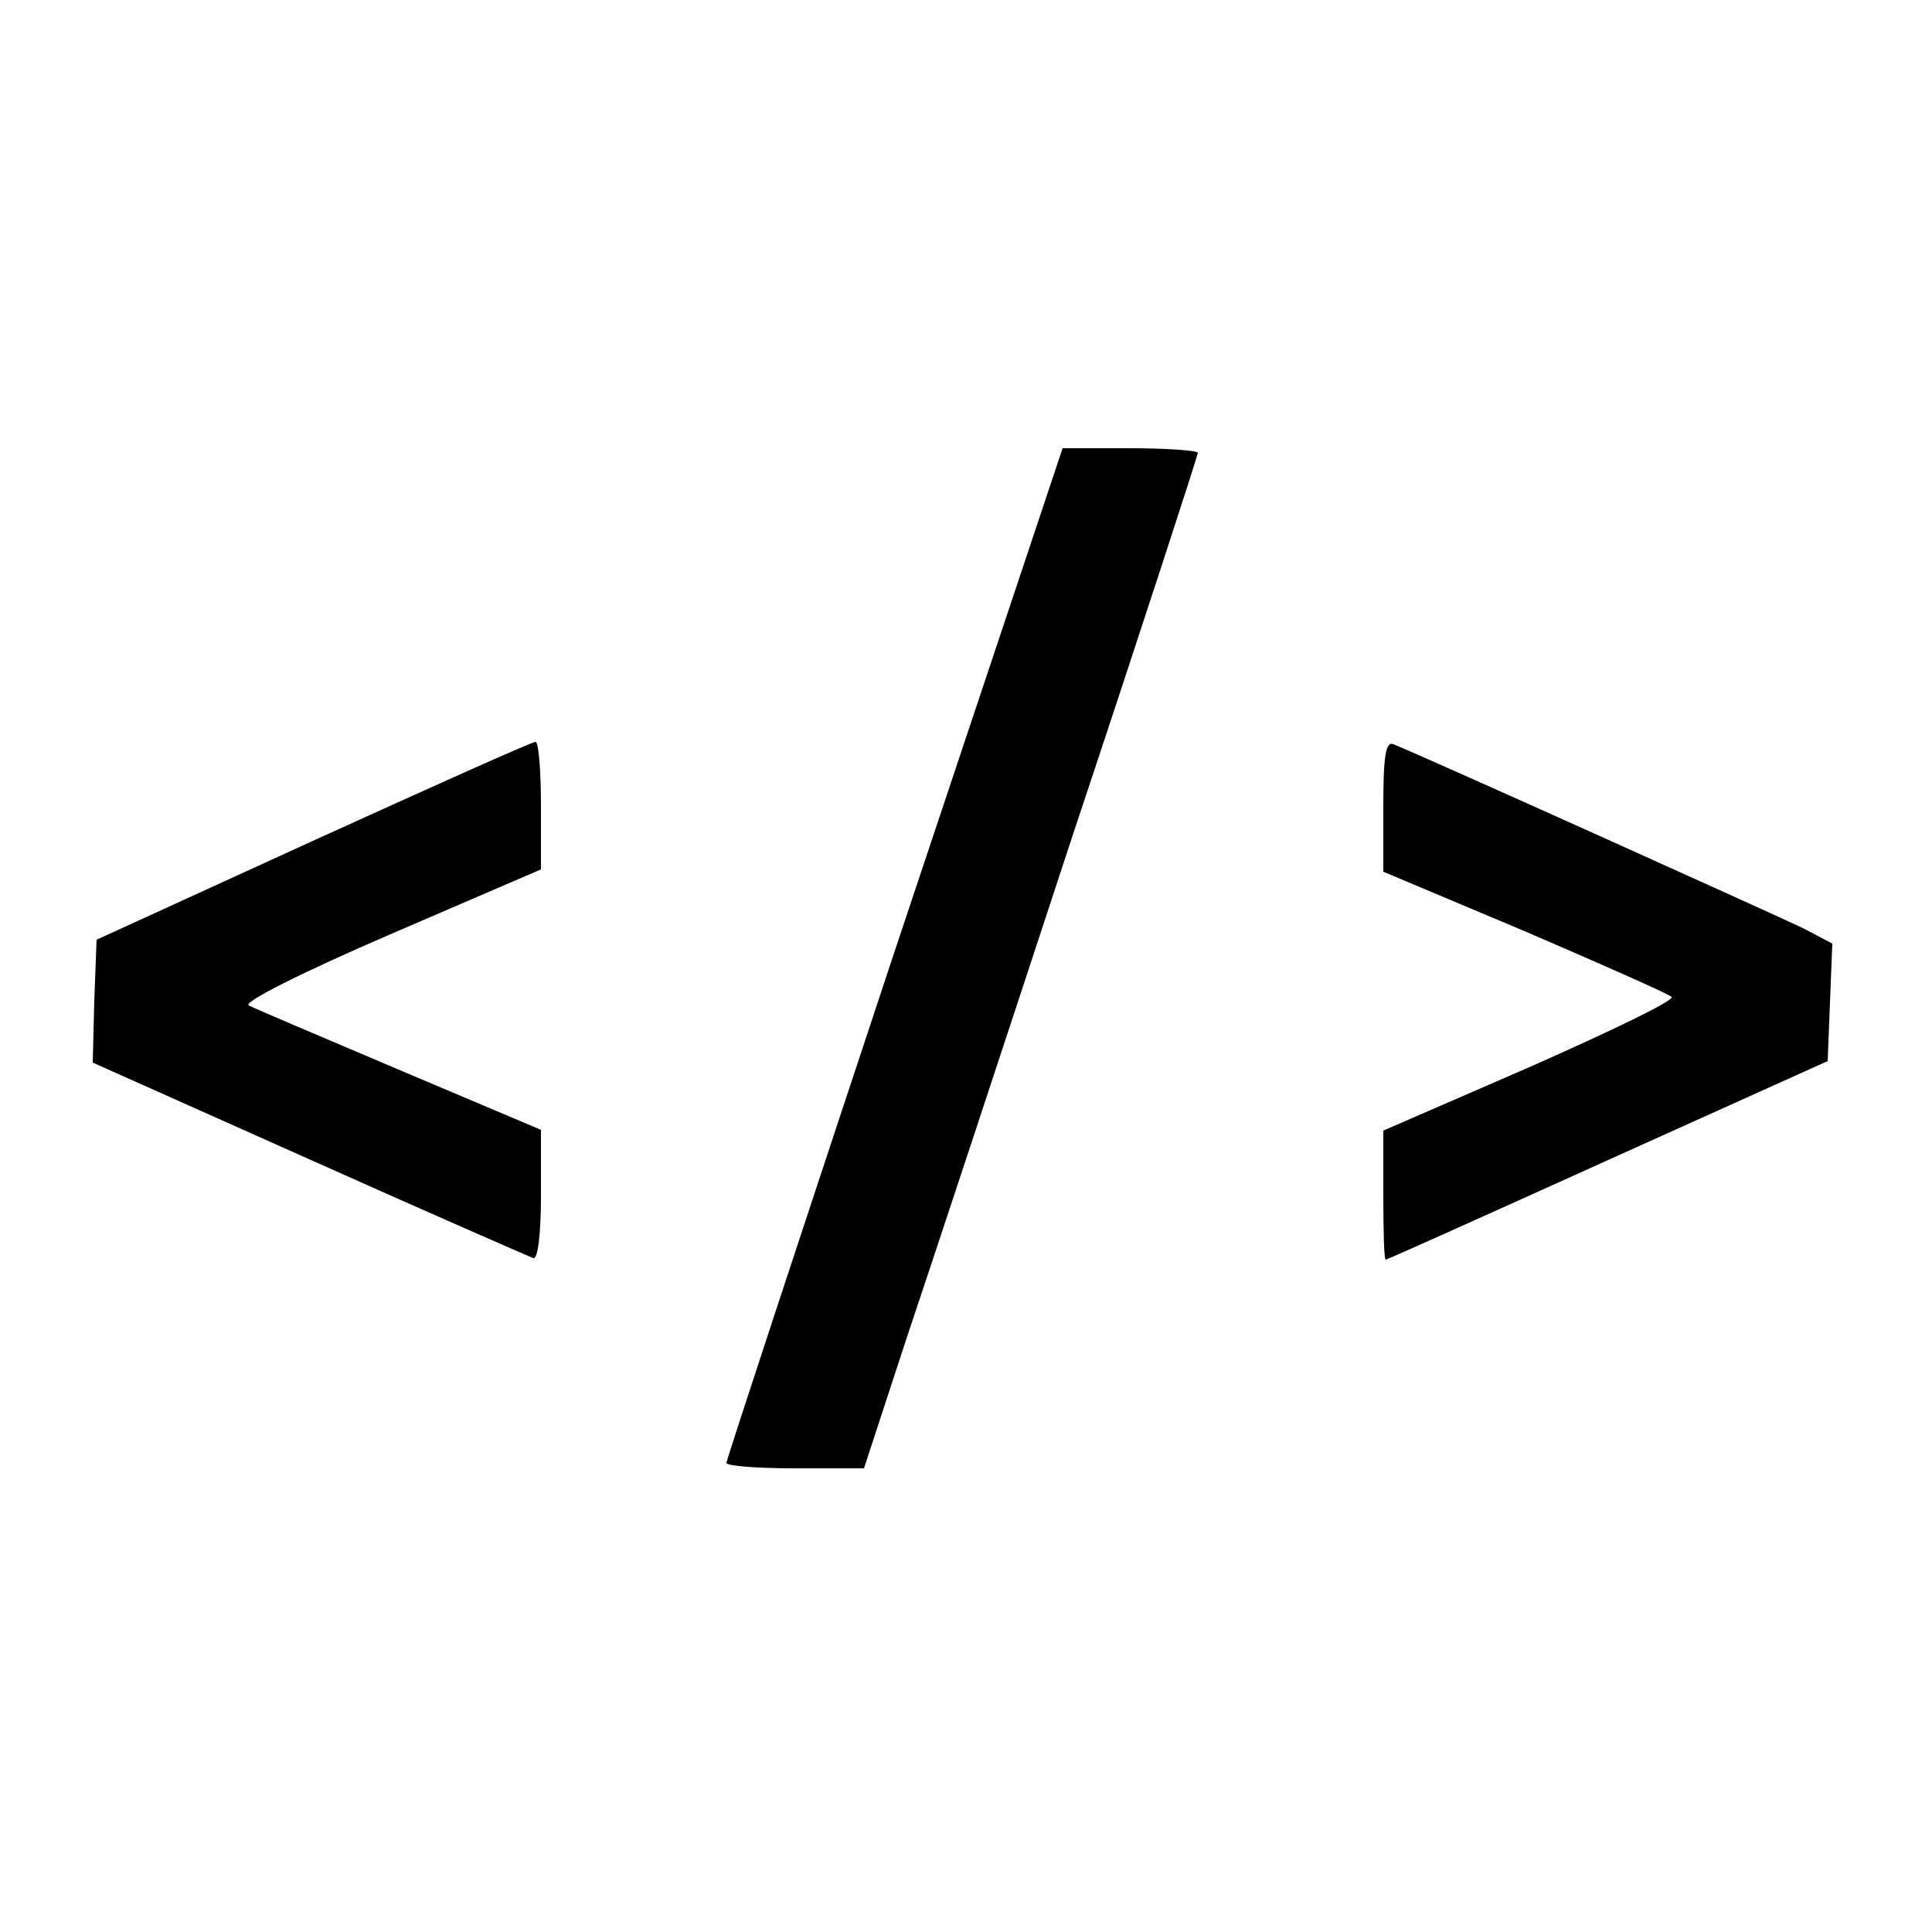
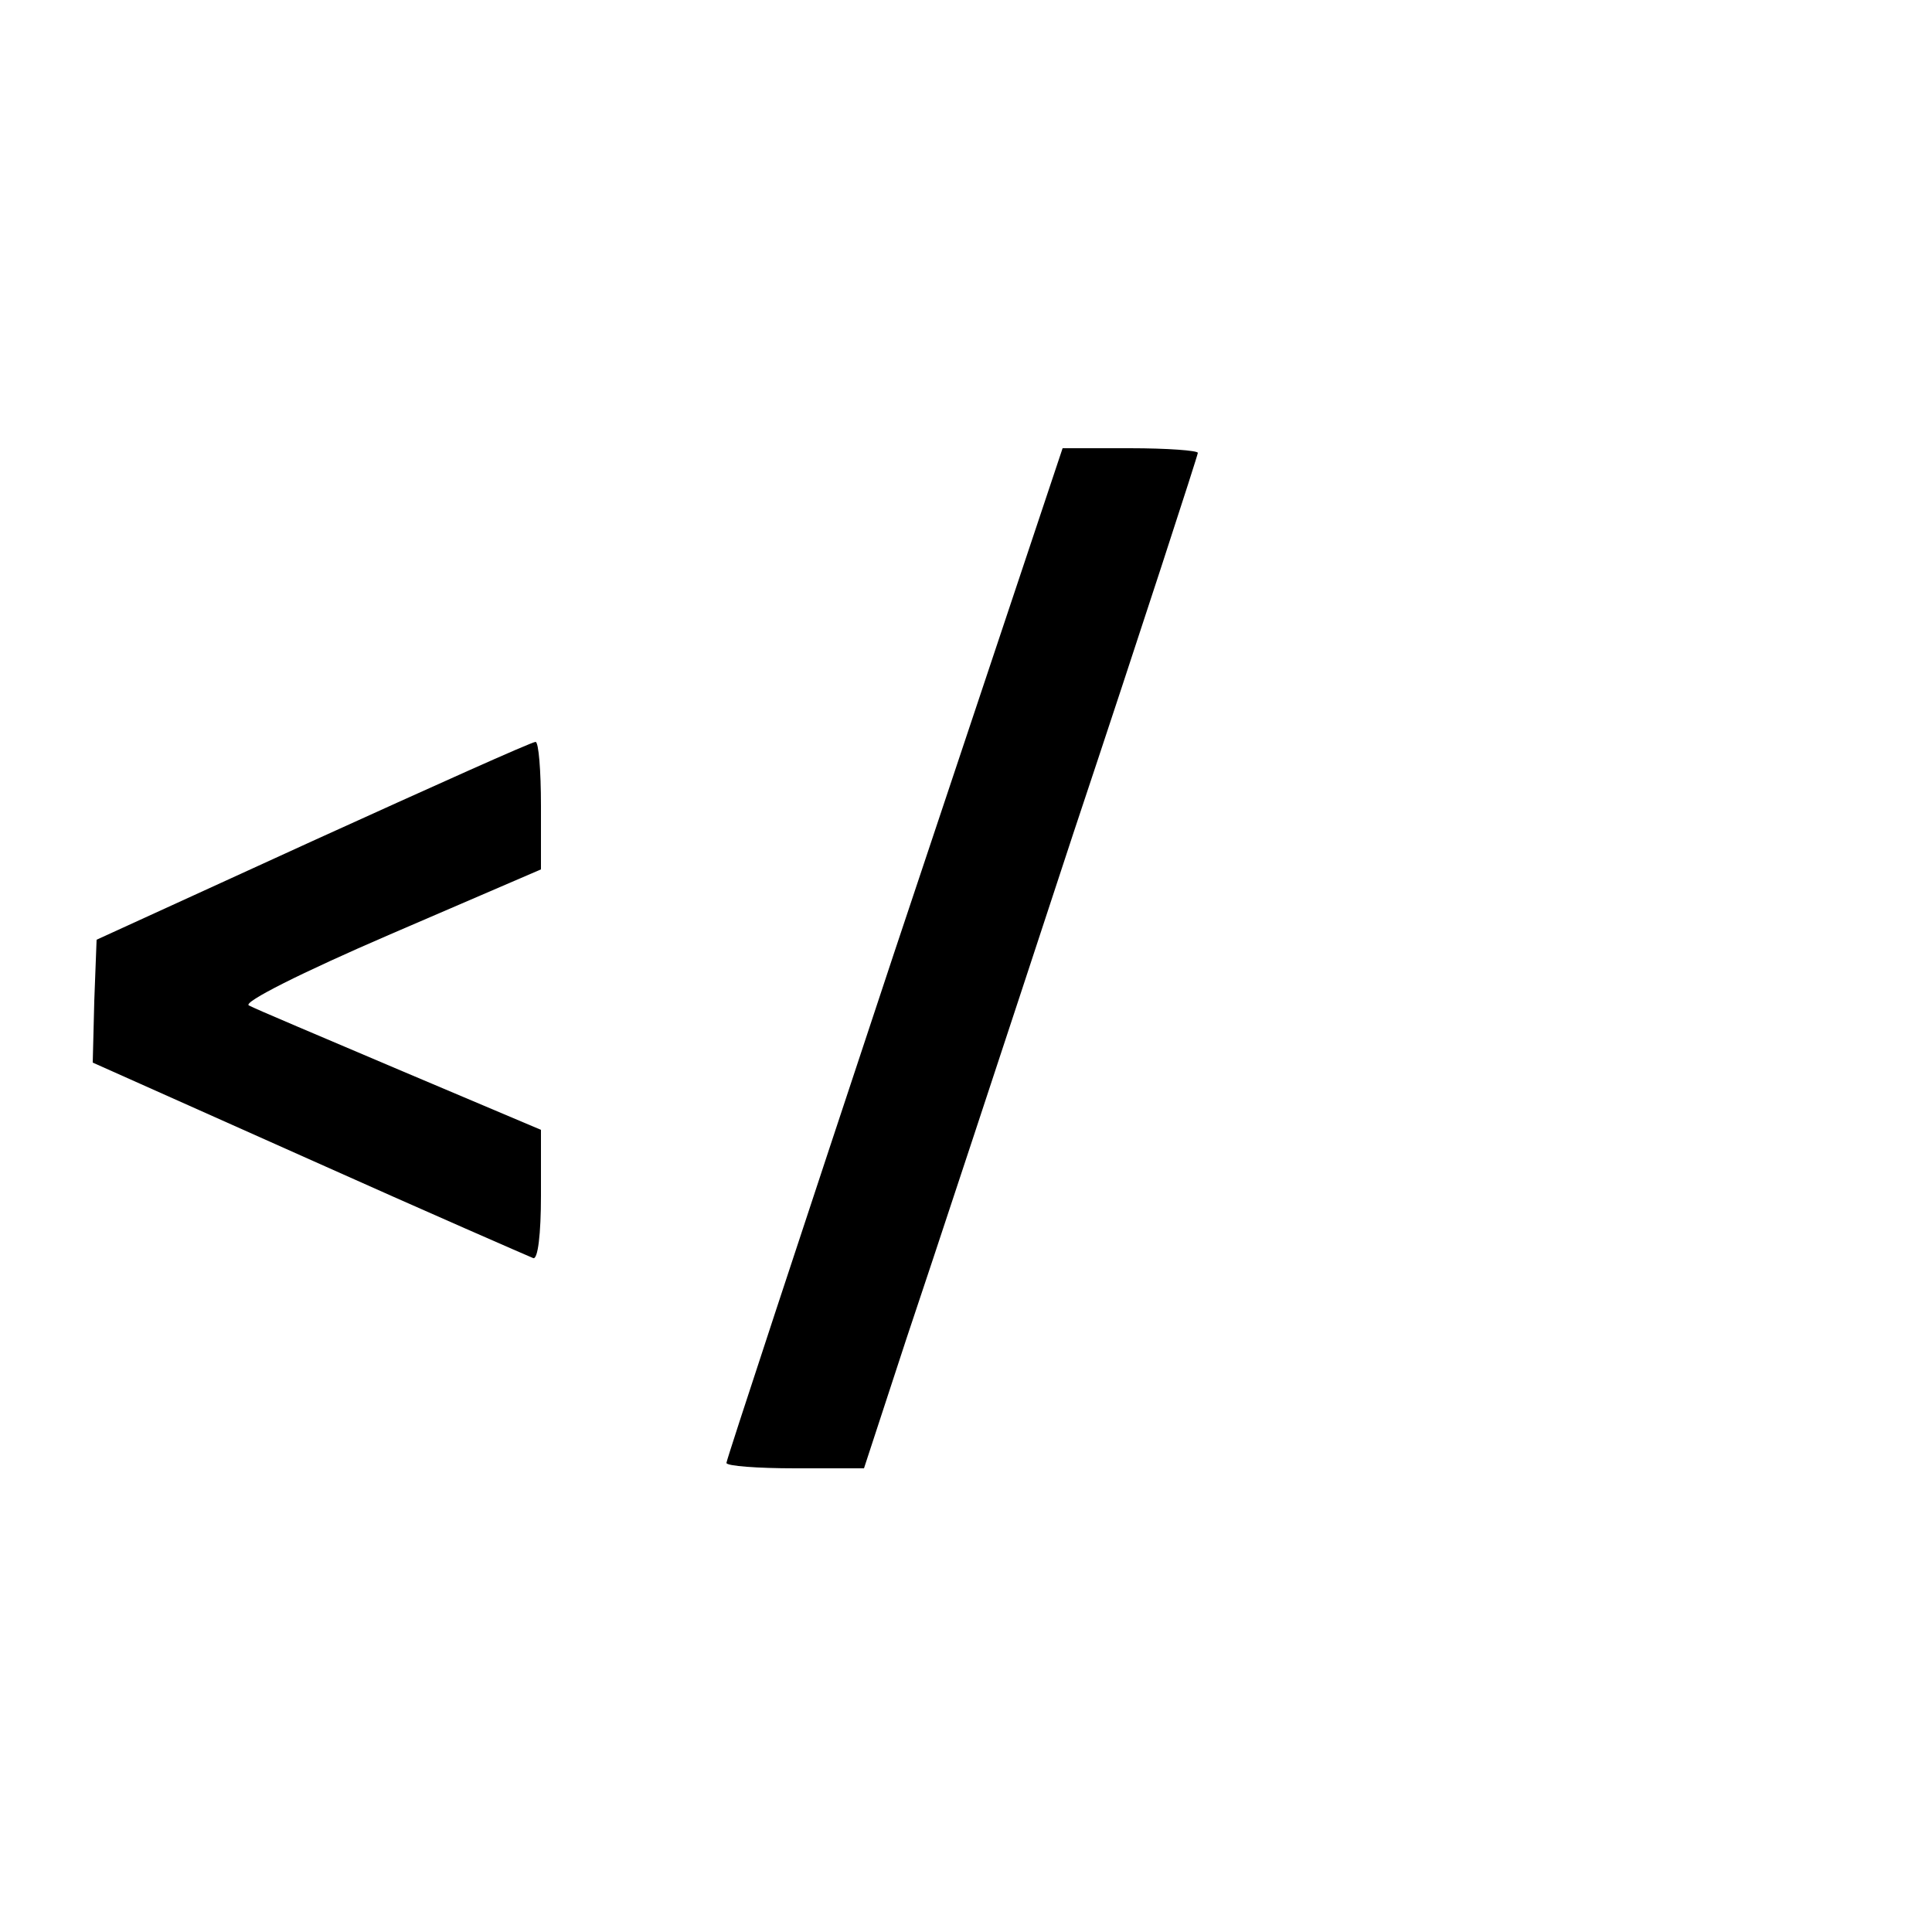
<svg xmlns="http://www.w3.org/2000/svg" version="1.0" width="250pt" height="250pt" viewBox="0 0 250 250" preserveAspectRatio="xMidYMid meet">
  <g transform="translate(0,250) scale(0.1,-0.1)" fill="#000000" stroke="none">
    <path d="M1157 1267 c-119 -359 -217 -656 -217 -660 0 -4 40 -7 89 -7 l89 0 55 168 c31 92 128 386 216 654 89 267 161 489 161 492 0 3 -39 6 -88 6 l-87 0 -218 -653z" />
    <path d="M405 1412 l-280 -128 -3 -79 -2 -80 280 -125 c154 -69 285 -126 290 -128 6 -2 10 31 10 81 l0 85 -182 77 c-101 43 -189 80 -196 84 -8 4 67 42 183 92 l195 84 0 82 c0 46 -3 83 -7 83 -5 0 -134 -58 -288 -128z" />
-     <path d="M1790 1457 l0 -85 183 -77 c100 -43 186 -81 190 -85 5 -4 -78 -44 -182 -90 l-191 -83 0 -83 c0 -46 1 -84 3 -84 2 0 131 58 288 129 l284 128 3 76 3 76 -38 20 c-31 15 -481 218 -530 238 -10 4 -13 -16 -13 -80z" />
  </g>
</svg>